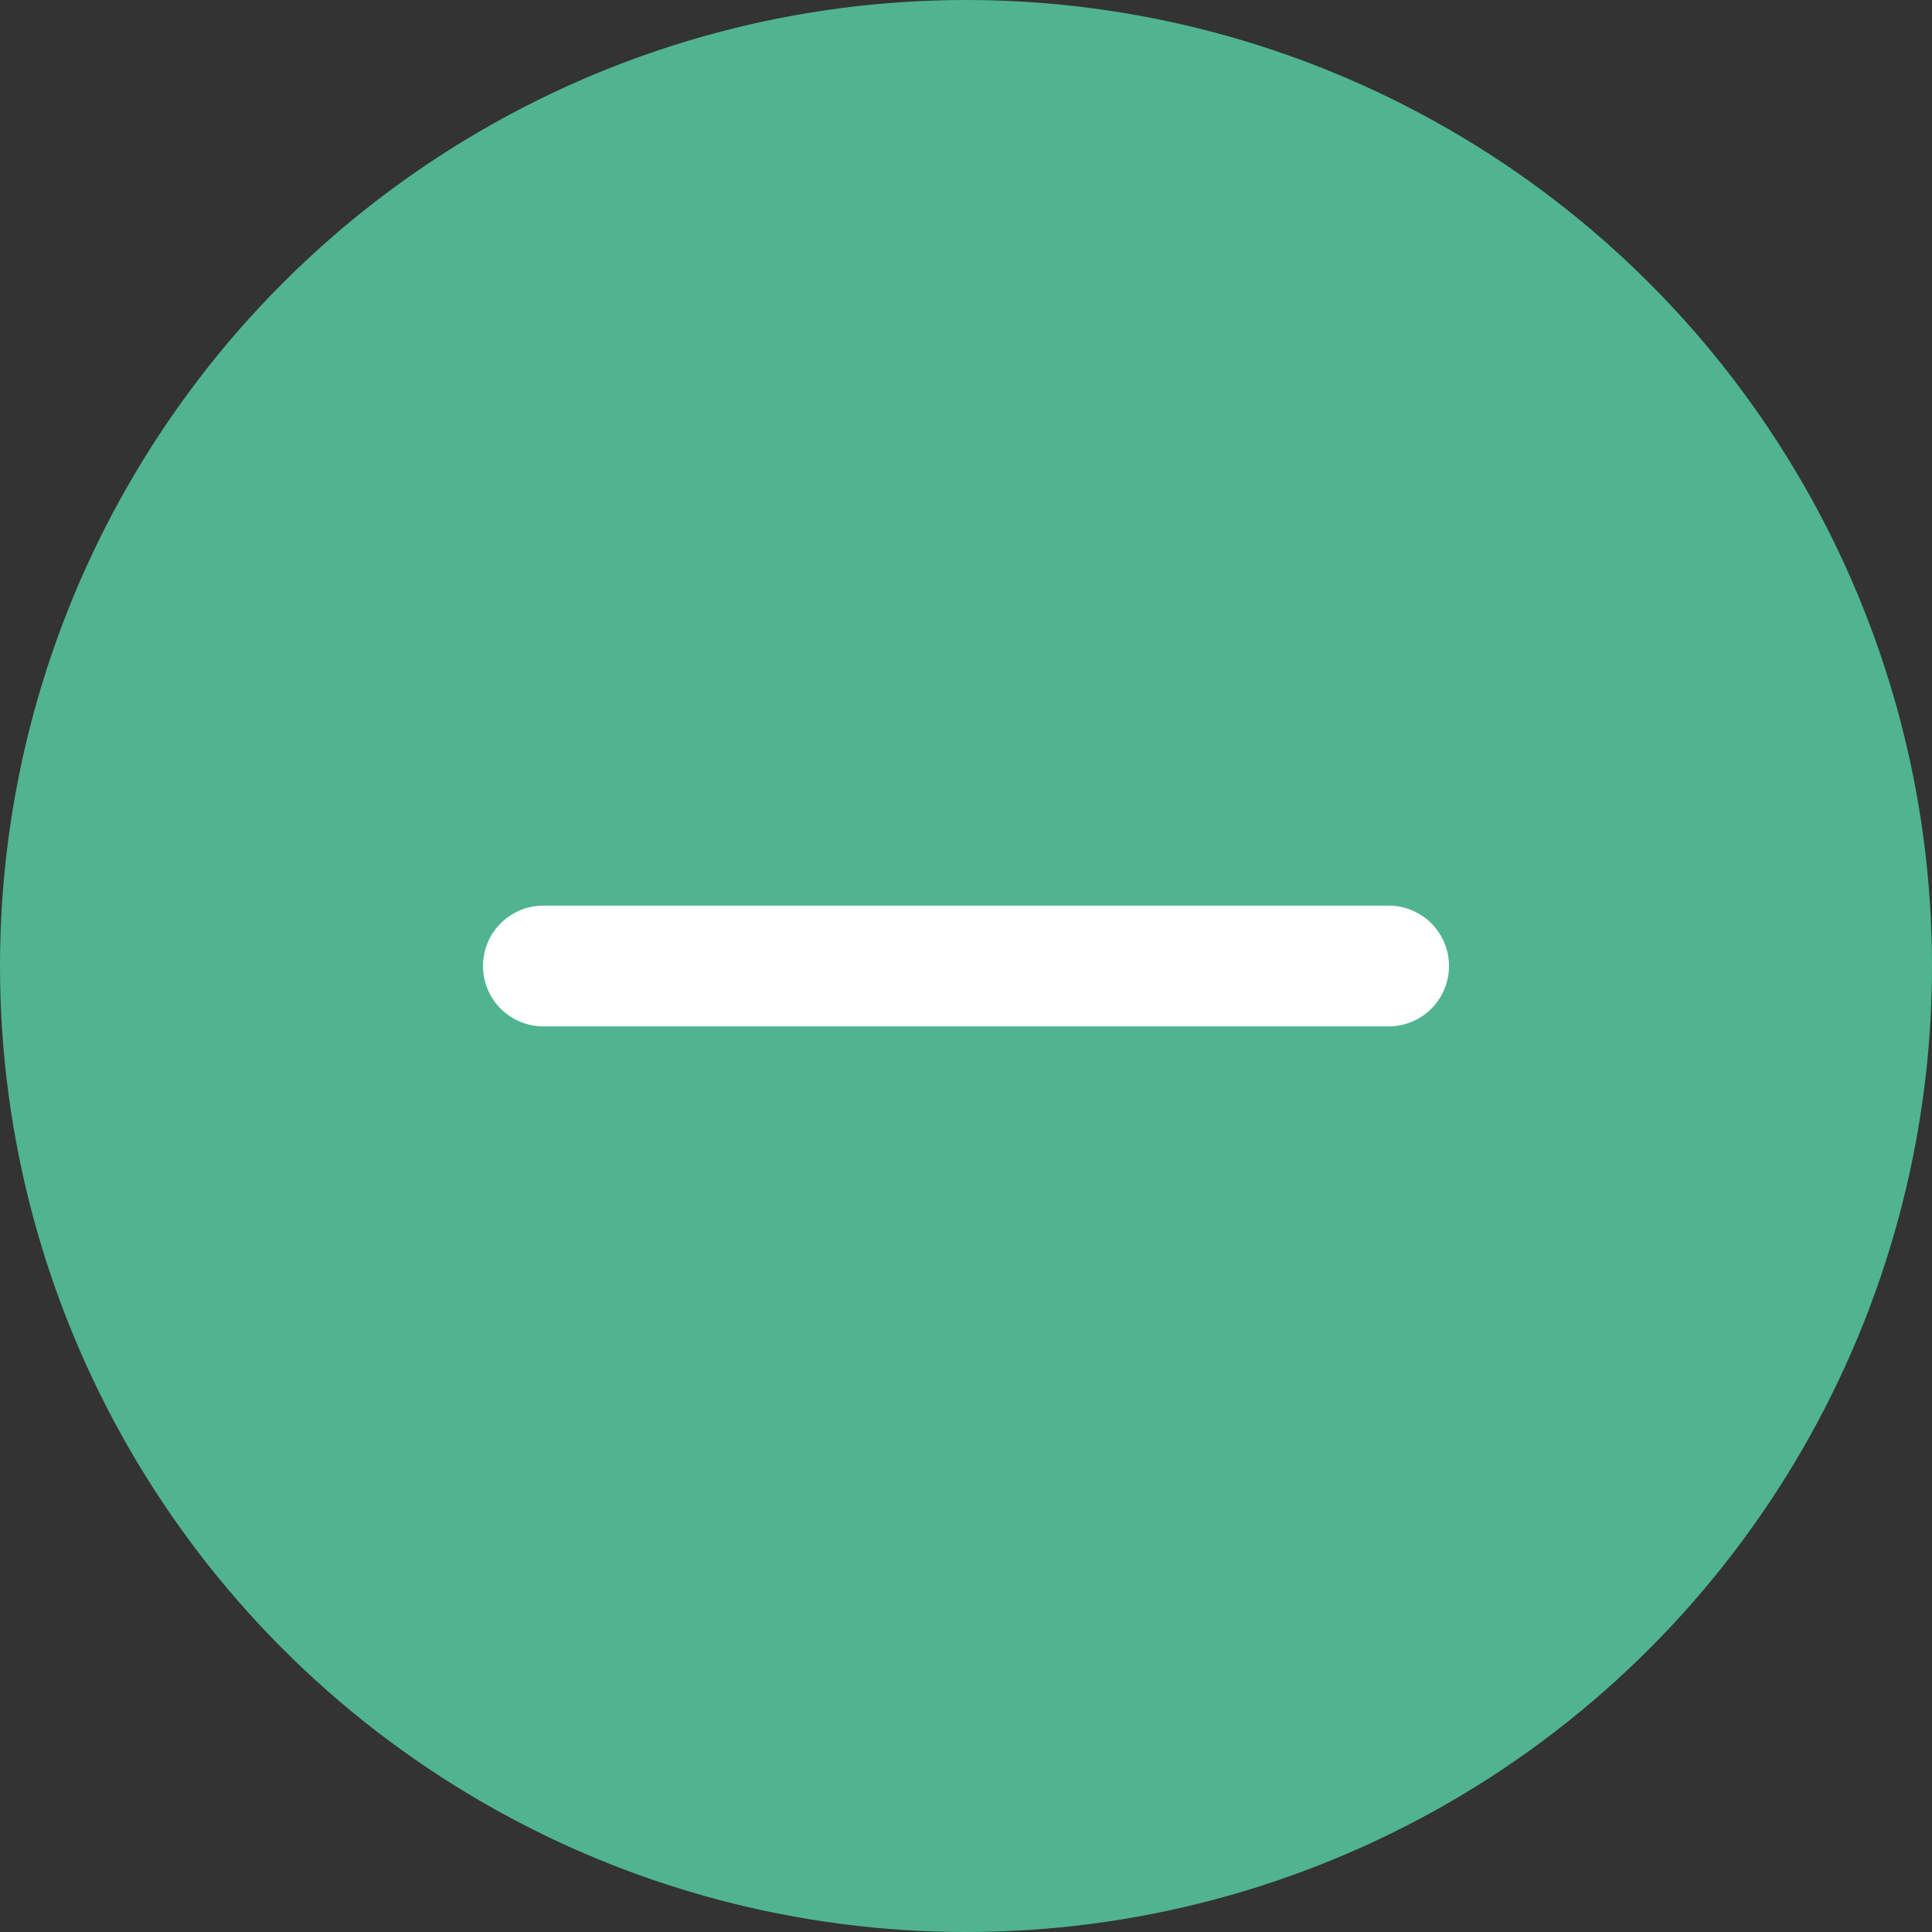
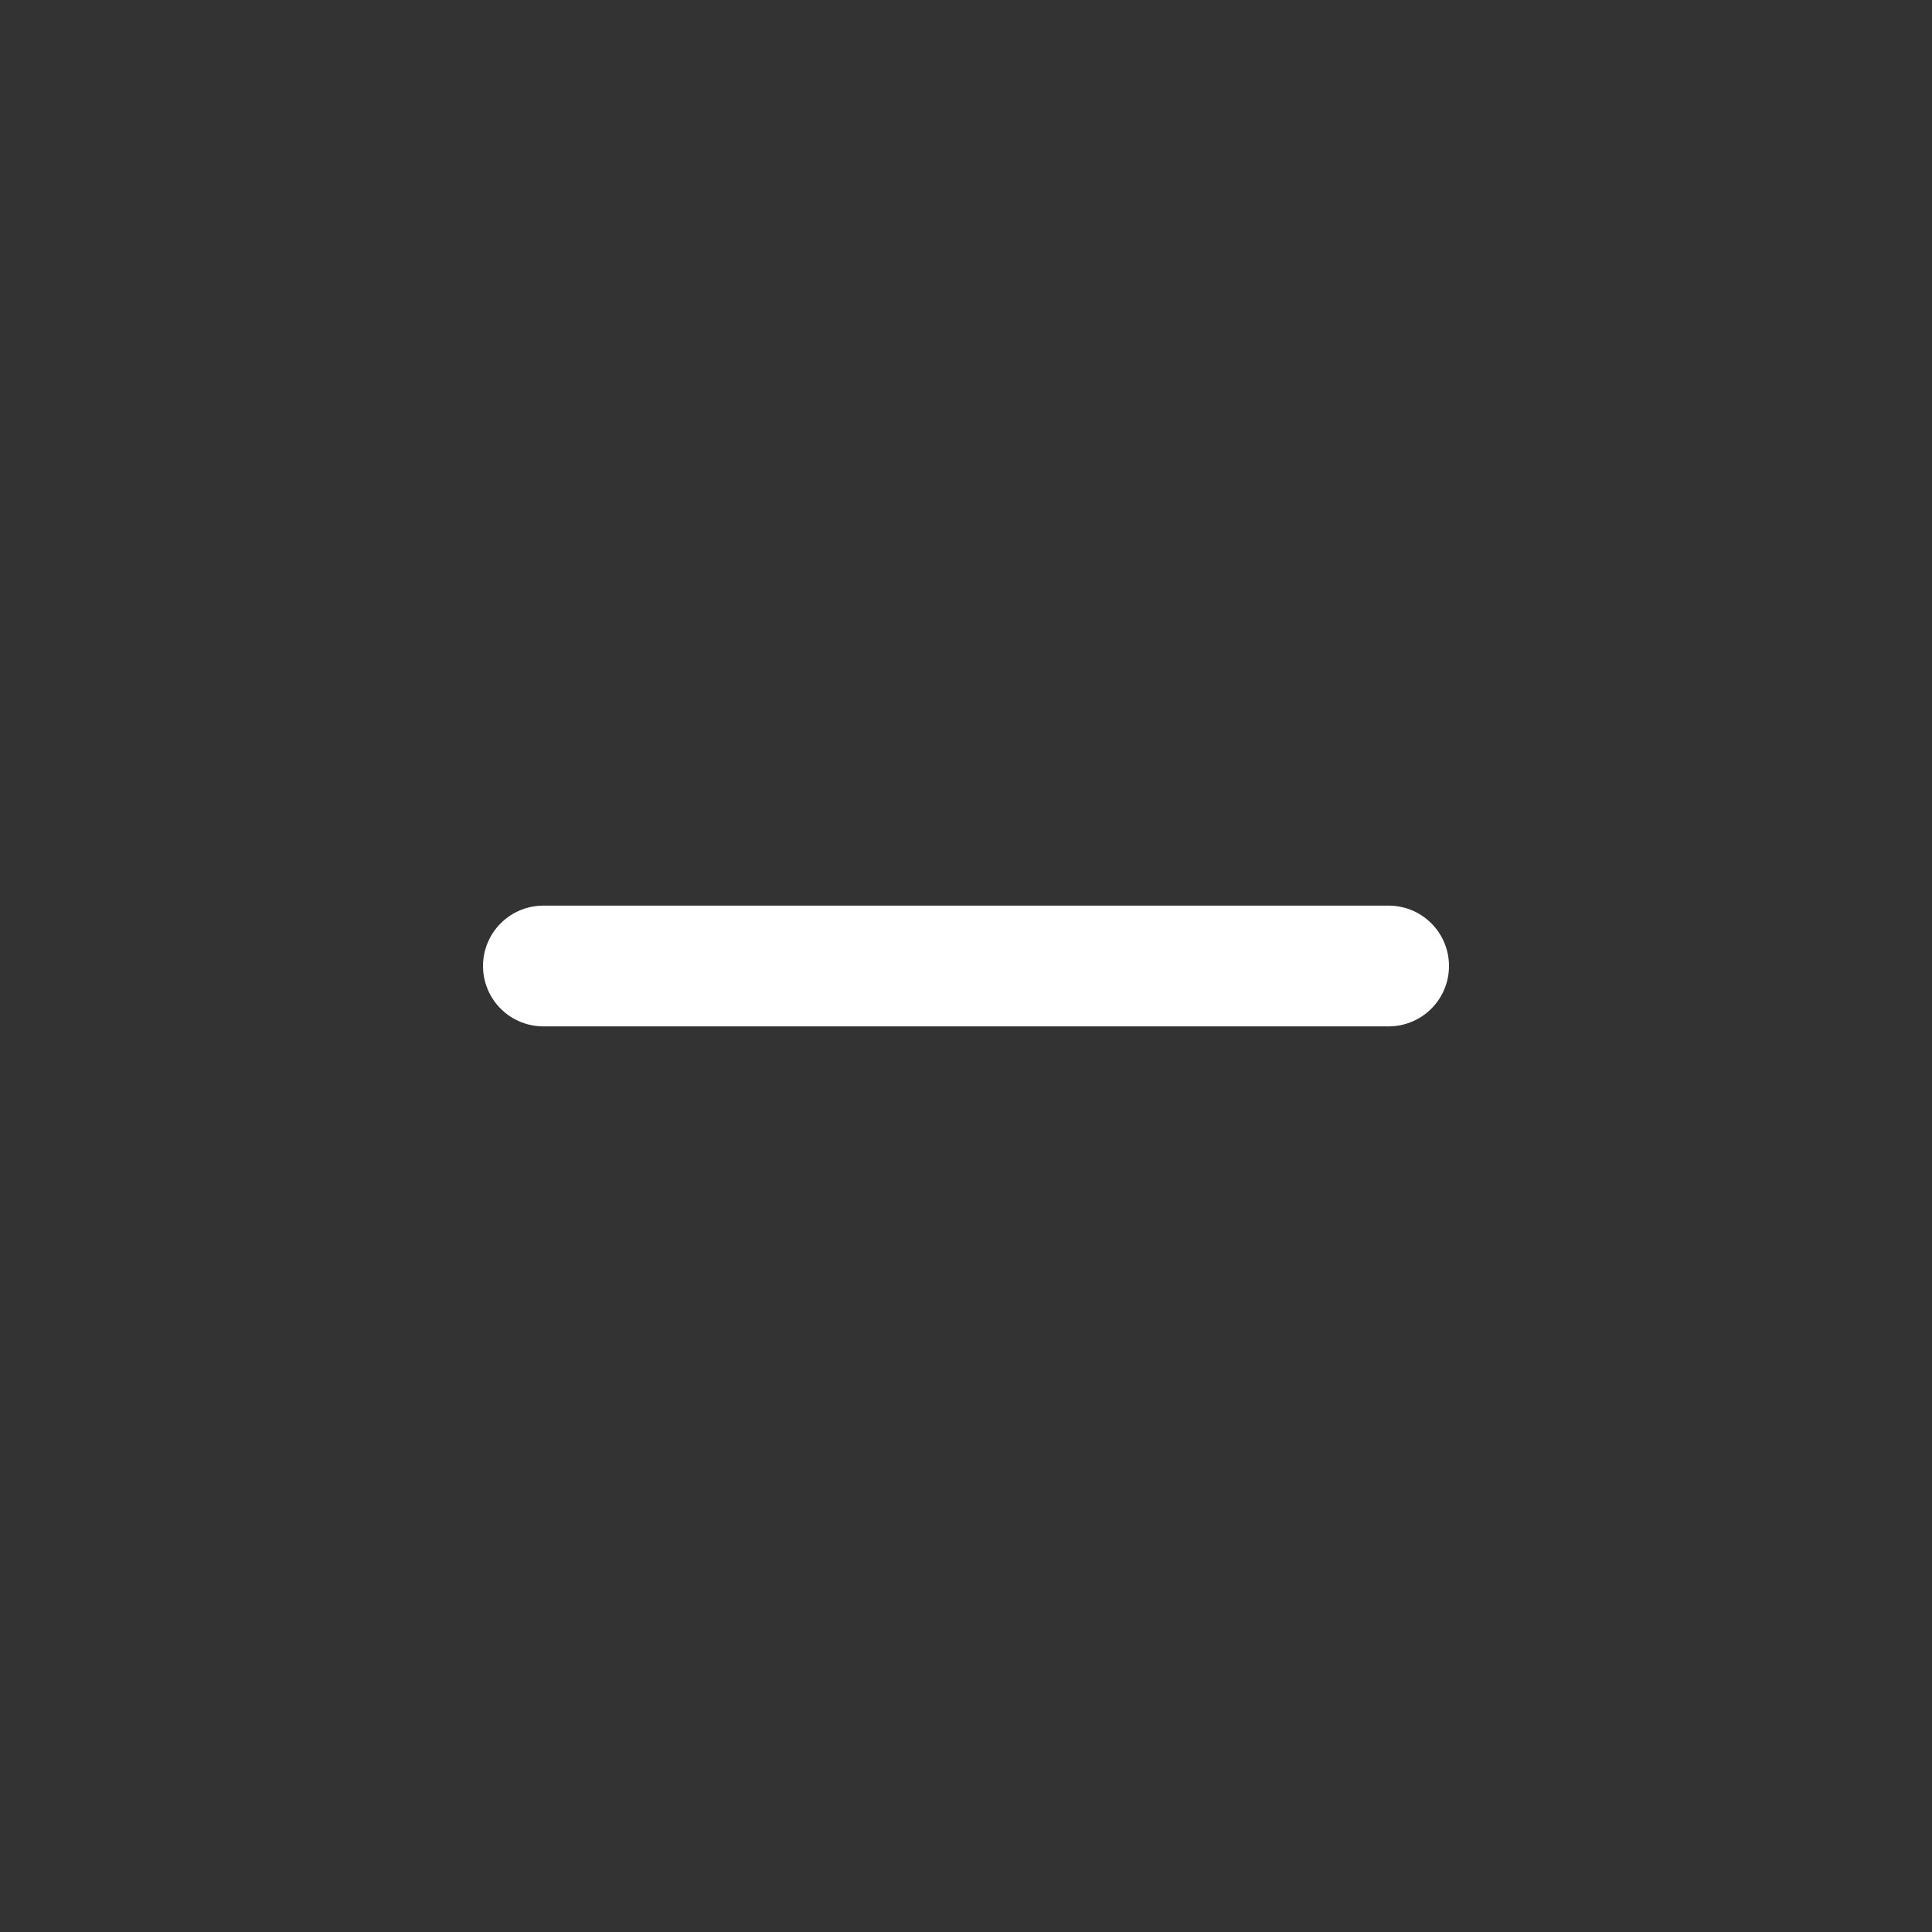
<svg xmlns="http://www.w3.org/2000/svg" width="32" height="32" viewBox="0 0 32 32" fill="none">
  <rect x="0" y="0" width="32" height="32" fill="#333333" stroke="none" />
-   <circle cx="16" cy="16" r="16" fill="#50B491" />
  <path d="M9 16H23" stroke="white" stroke-width="2" stroke-linecap="round" stroke-linejoin="round" />
</svg>